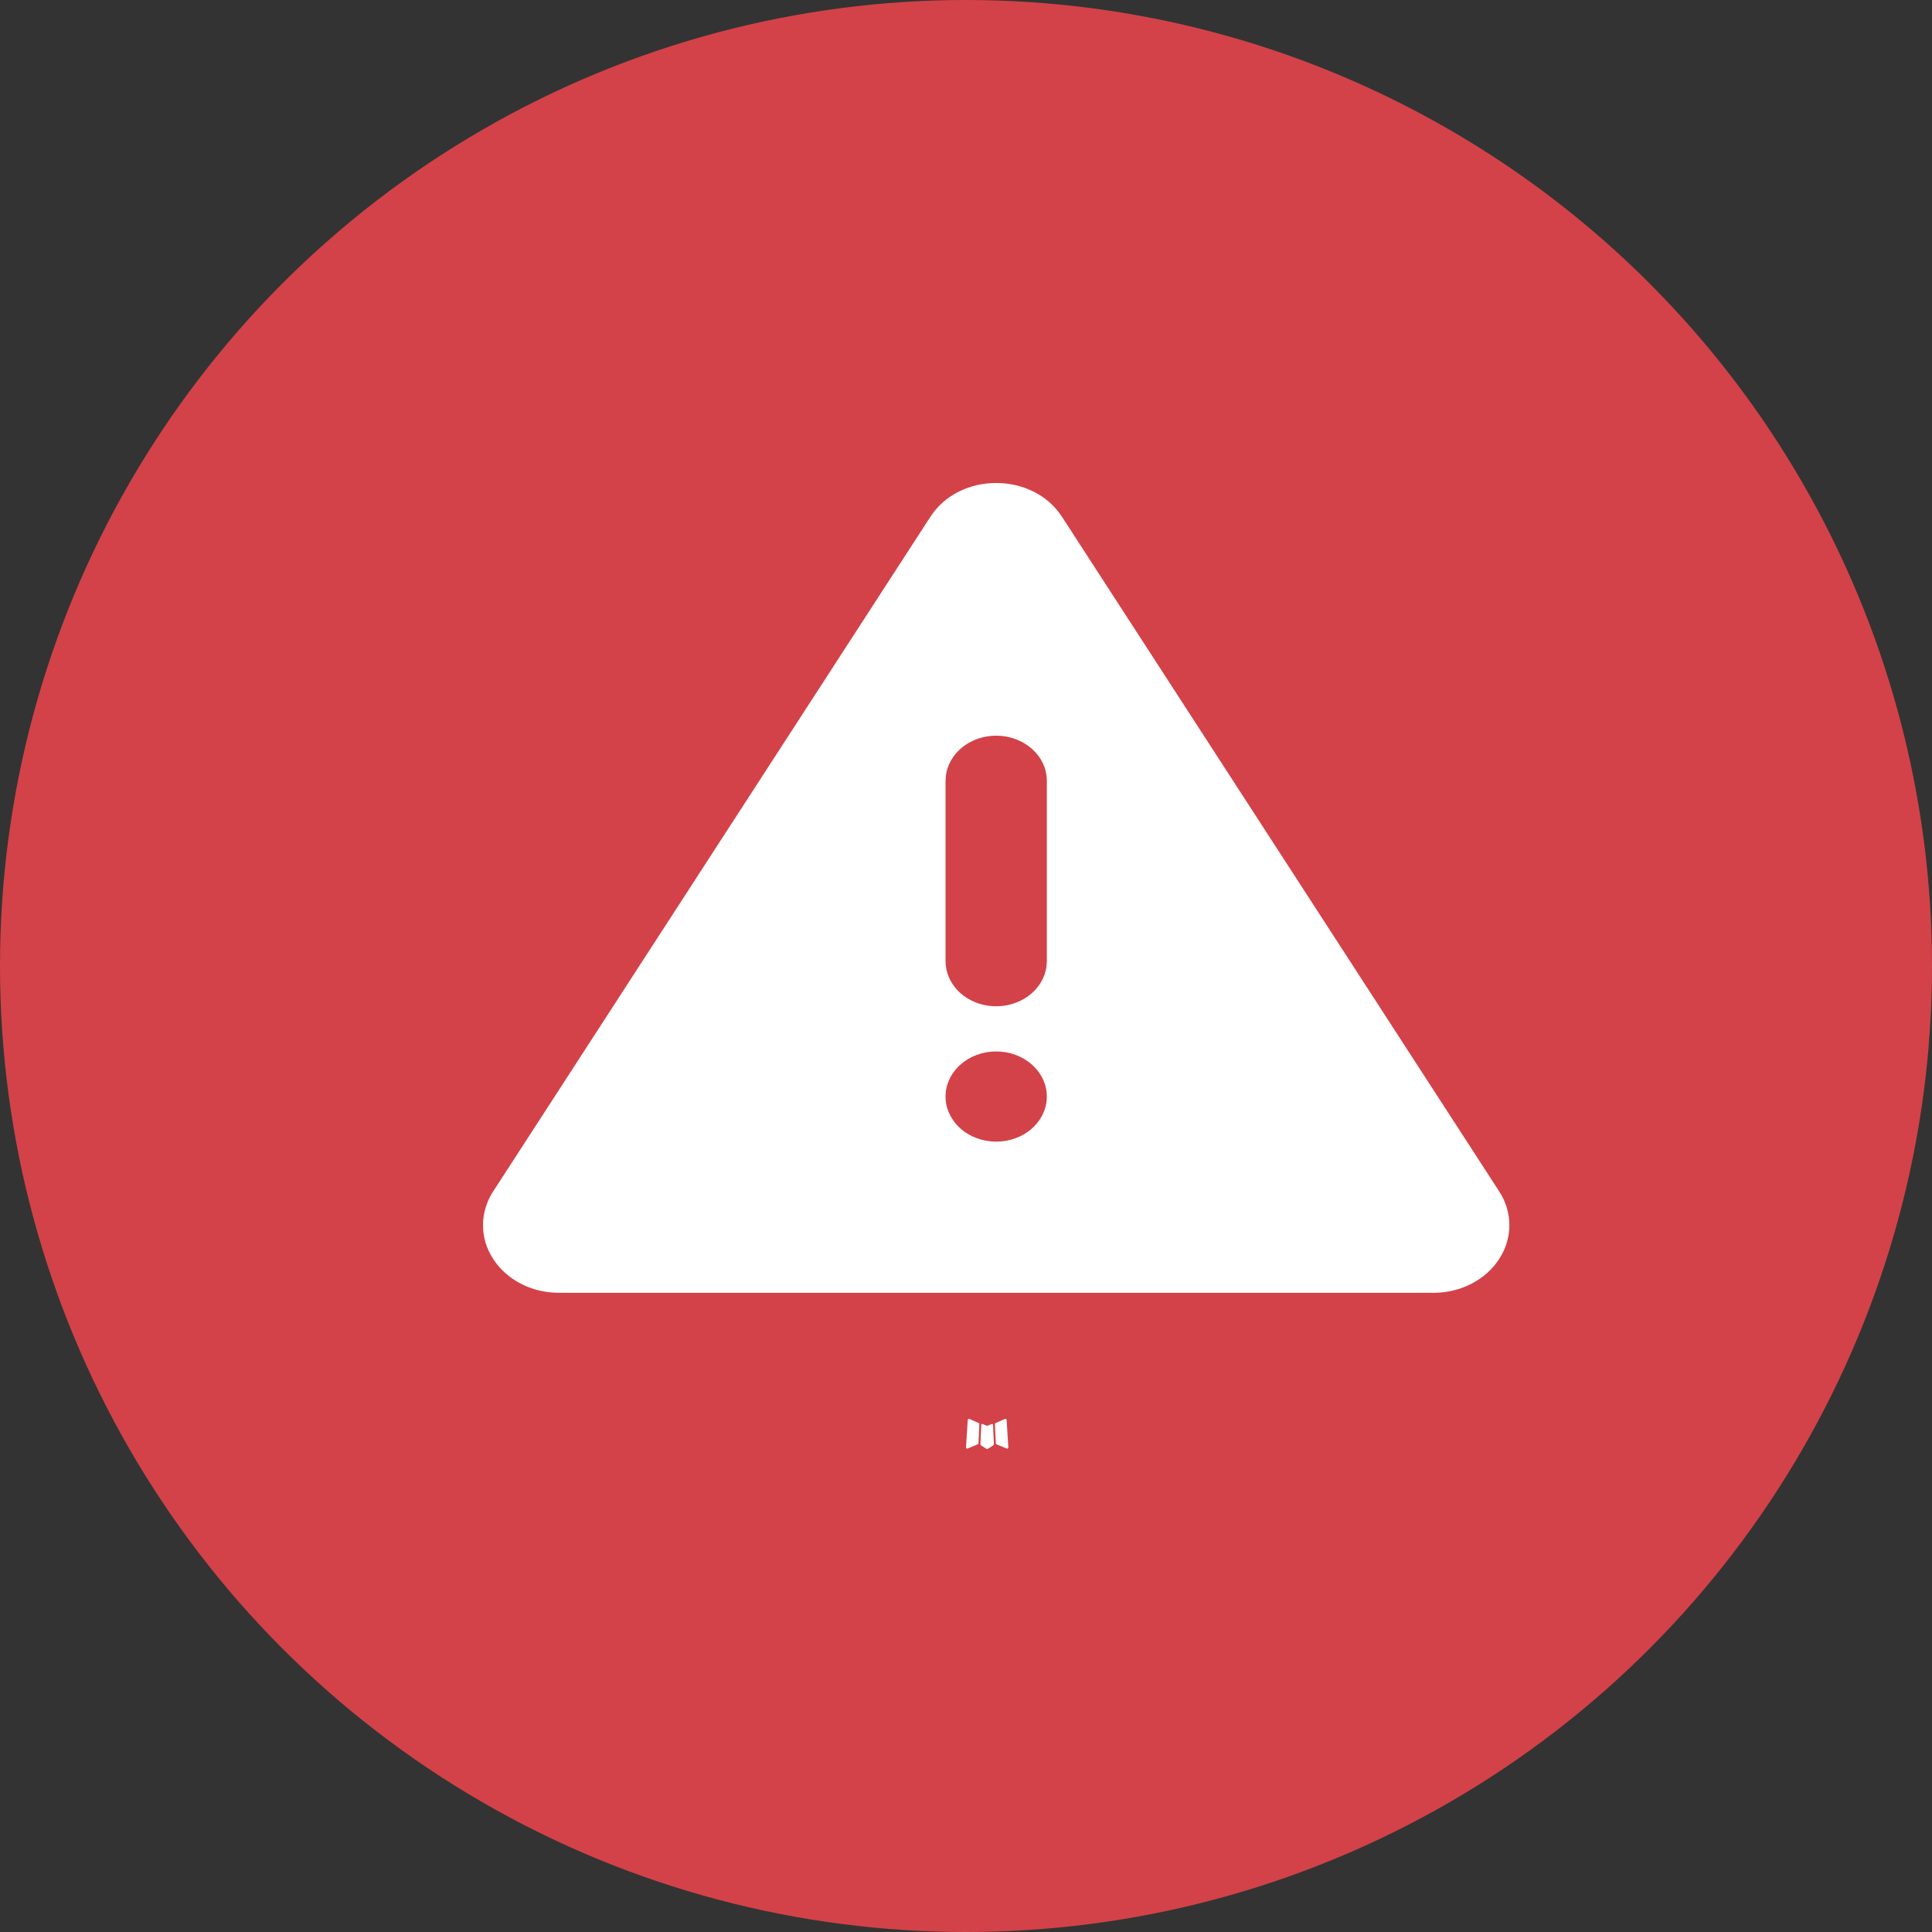
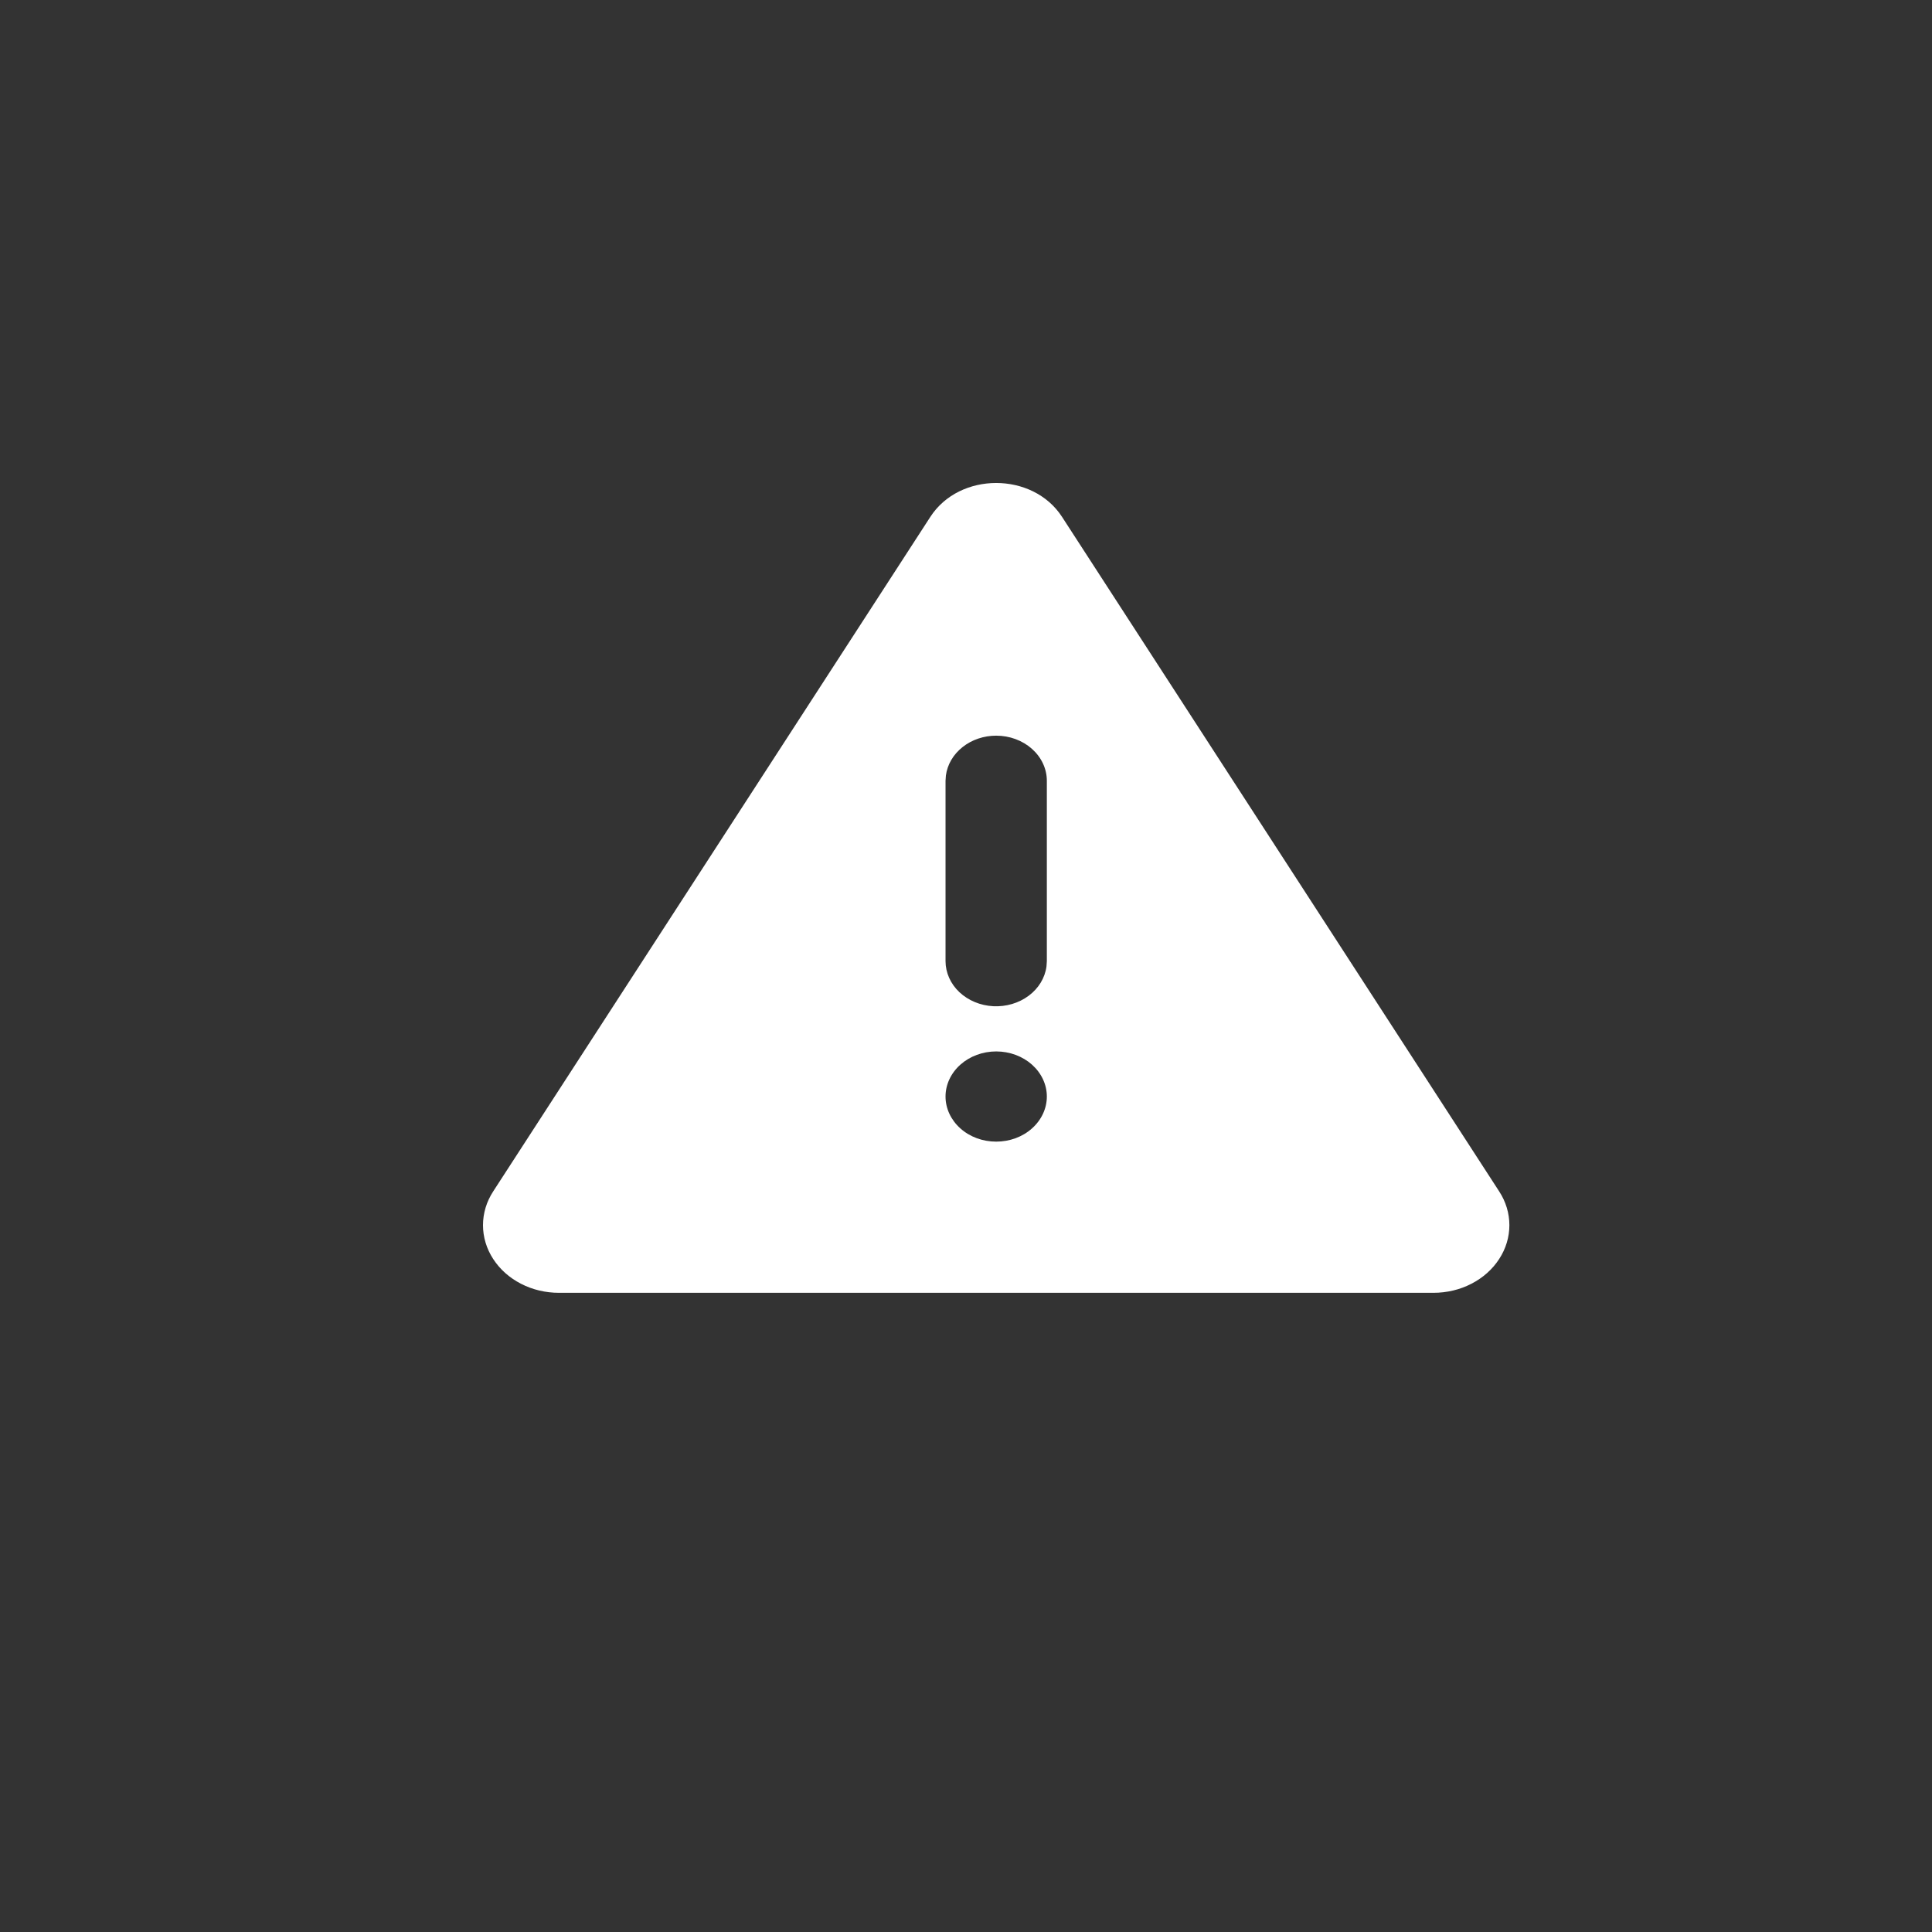
<svg xmlns="http://www.w3.org/2000/svg" fill="none" viewBox="0 0 32 32" height="32" width="32">
  <rect x="0" y="0" width="32" height="32" fill="#333333" stroke="none" />
-   <circle fill="#D34248" r="16" cy="16" cx="16" />
-   <path fill="white" d="M16.434 23.585L16.424 23.586L16.365 23.612L16.348 23.615L16.336 23.612L16.277 23.586C16.268 23.584 16.261 23.585 16.257 23.59L16.253 23.597L16.239 23.917L16.243 23.932L16.252 23.942L16.339 23.997L16.351 24L16.361 23.997L16.449 23.942L16.459 23.93L16.462 23.917L16.448 23.598C16.446 23.59 16.441 23.586 16.434 23.585ZM16.656 23.5L16.645 23.502L16.49 23.571L16.481 23.579L16.479 23.587L16.494 23.908L16.498 23.917L16.505 23.922L16.674 23.992C16.684 23.994 16.692 23.992 16.698 23.986L16.701 23.975L16.673 23.517C16.67 23.508 16.664 23.502 16.656 23.5ZM16.056 23.502C16.052 23.5 16.048 23.499 16.044 23.5C16.04 23.501 16.036 23.503 16.034 23.506L16.029 23.517L16 23.975C16.001 23.984 16.005 23.99 16.014 23.993L16.027 23.992L16.195 23.922L16.204 23.916L16.207 23.908L16.221 23.587L16.219 23.578L16.21 23.57L16.056 23.502Z" />
  <path fill="white" d="M17.59 8.56L24.831 19.733C24.942 19.903 25 20.096 25 20.293C25 20.49 24.942 20.683 24.831 20.853C24.721 21.023 24.562 21.165 24.371 21.263C24.18 21.362 23.963 21.413 23.742 21.413H9.258C9.037 21.413 8.82 21.362 8.629 21.263C8.438 21.165 8.279 21.023 8.169 20.853C8.058 20.683 8 20.49 8 20.293C8 20.096 8.058 19.903 8.169 19.733L15.41 8.56C15.894 7.813 17.105 7.813 17.59 8.56ZM16.5 17.415C16.277 17.415 16.064 17.494 15.907 17.634C15.75 17.774 15.661 17.964 15.661 18.162C15.661 18.36 15.75 18.55 15.907 18.69C16.064 18.831 16.277 18.909 16.5 18.909C16.723 18.909 16.936 18.831 17.093 18.69C17.25 18.55 17.339 18.36 17.339 18.162C17.339 17.964 17.25 17.774 17.093 17.634C16.936 17.494 16.723 17.415 16.5 17.415ZM16.5 12.185C16.295 12.185 16.096 12.252 15.943 12.374C15.789 12.496 15.691 12.663 15.667 12.845L15.661 12.932V15.921C15.662 16.111 15.743 16.294 15.89 16.433C16.037 16.571 16.237 16.655 16.451 16.666C16.664 16.677 16.874 16.615 17.038 16.493C17.202 16.371 17.308 16.197 17.333 16.008L17.339 15.921V12.932C17.339 12.734 17.25 12.544 17.093 12.404C16.936 12.264 16.723 12.185 16.5 12.185Z" />
</svg>